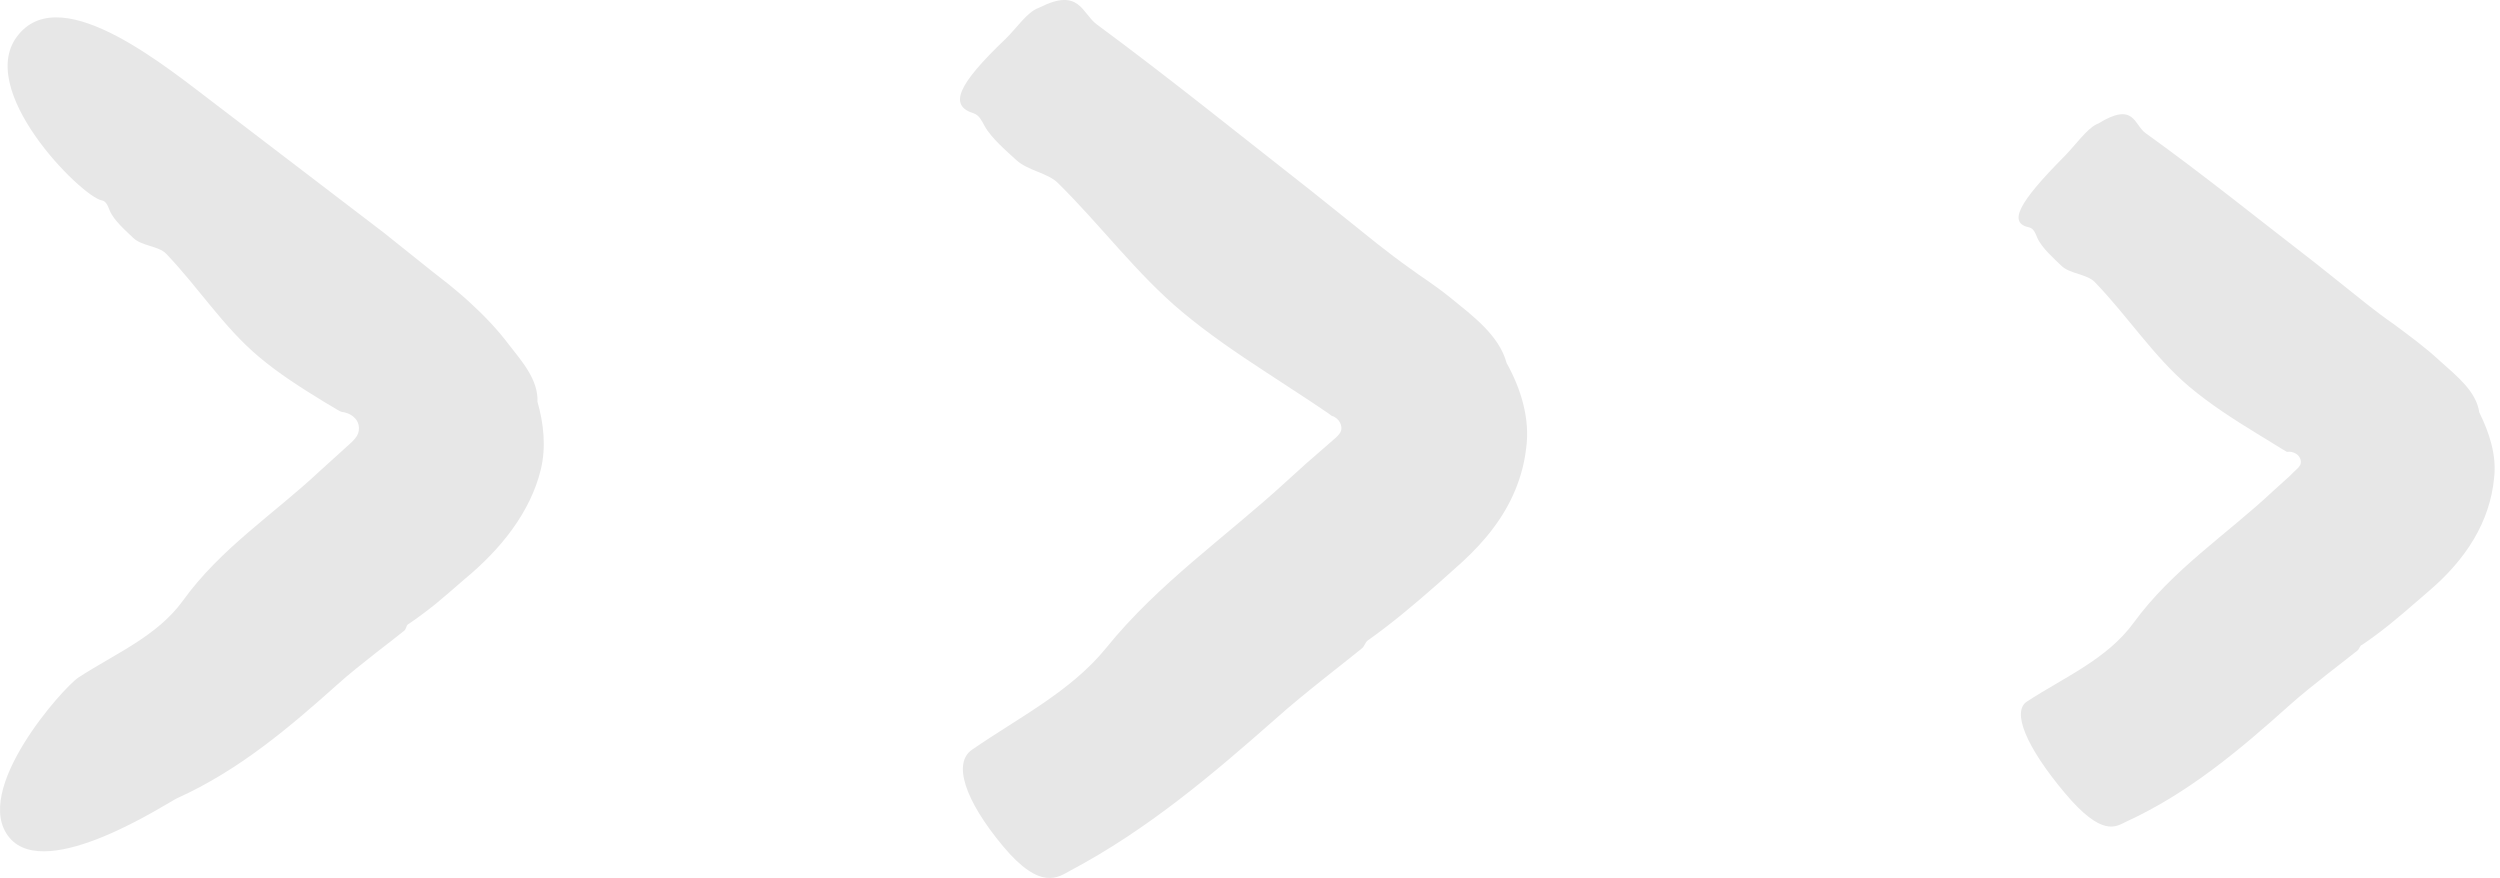
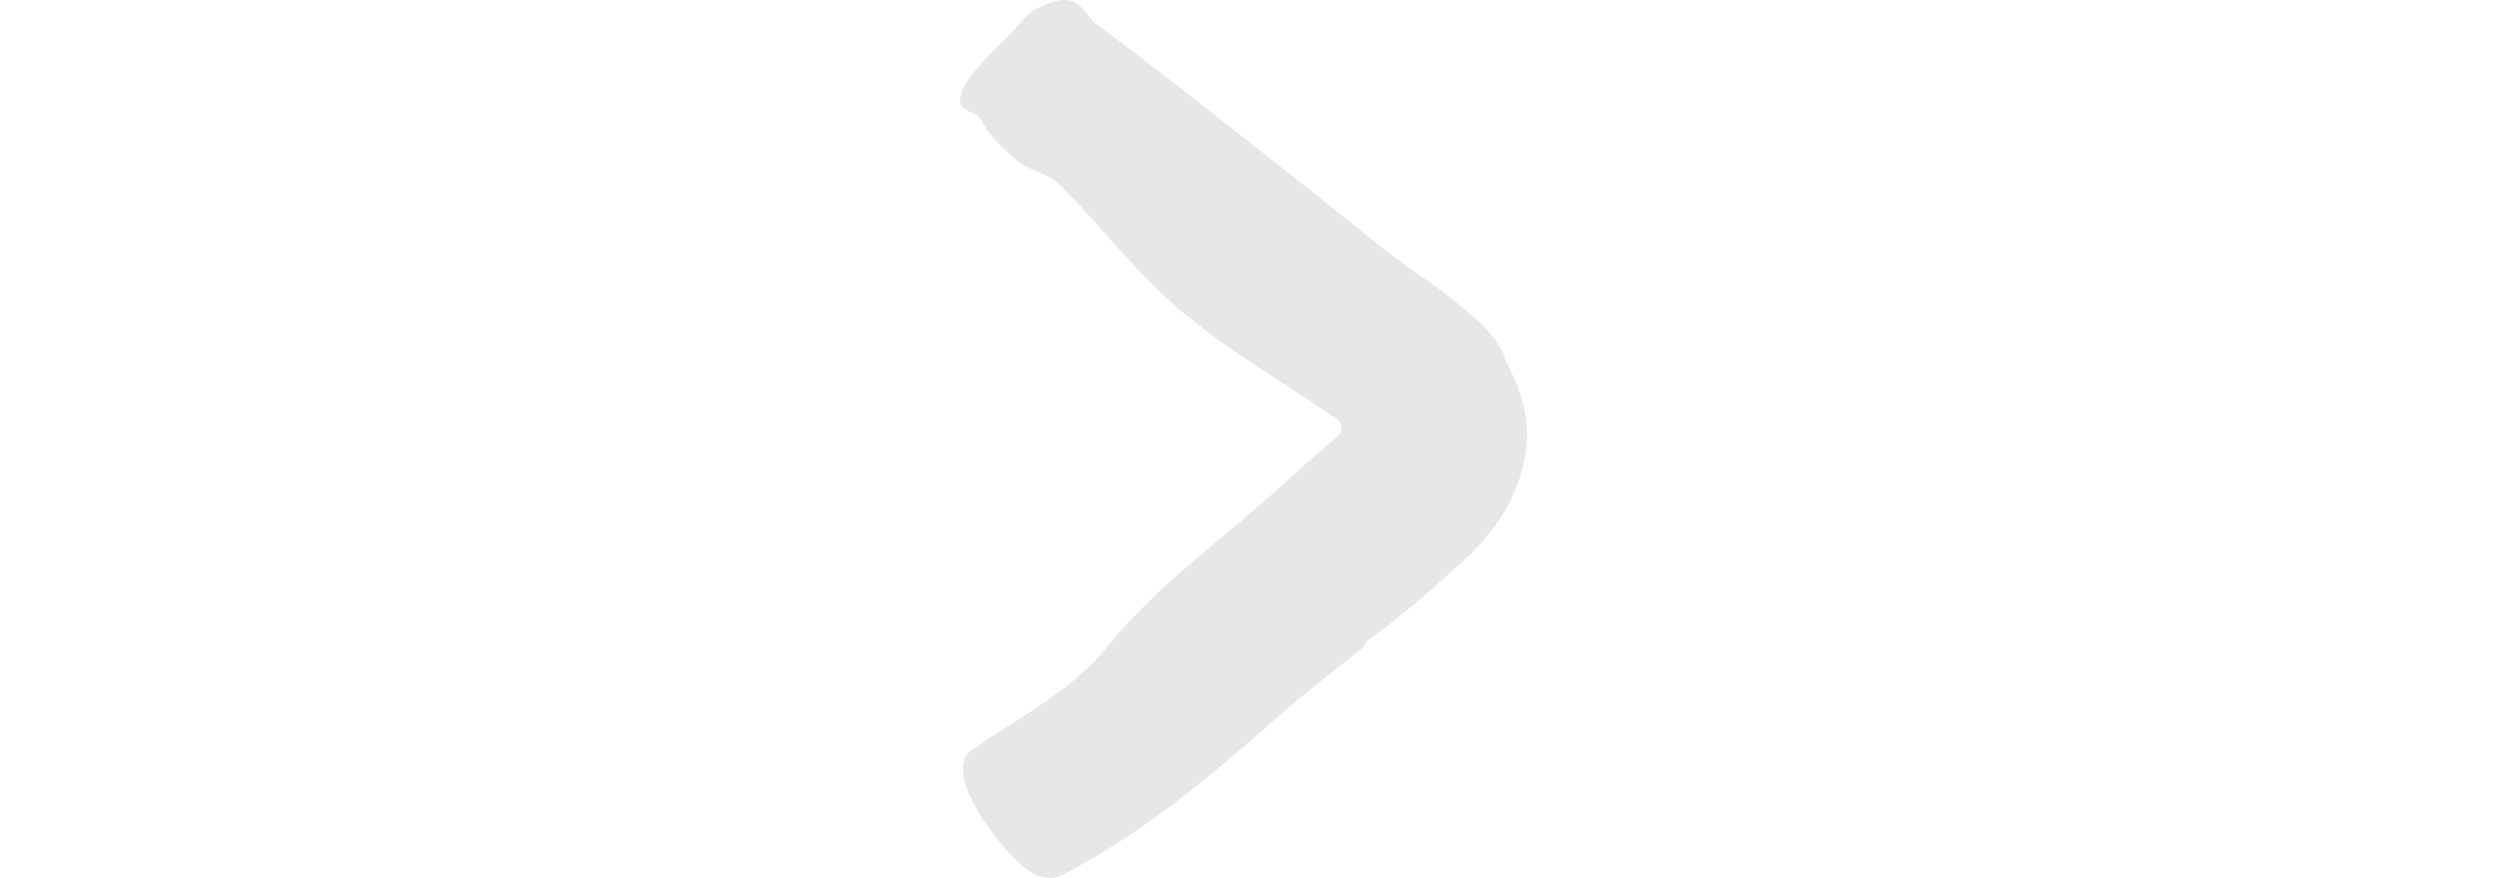
<svg xmlns="http://www.w3.org/2000/svg" width="168" height="59" viewBox="0 0 168 59" fill="none">
-   <path d="M14.587 7.081L25.769 15.62L29.143 18.316L30.1 19.064C30.465 19.359 31.074 19.864 31.526 20.281C32.5 21.168 33.421 22.124 34.204 23.168C35.073 24.281 36.187 25.533 36.117 27.011V26.994C36.534 28.455 36.708 30.037 36.343 31.55C35.647 34.402 33.682 36.889 31.213 38.924L30.169 39.828L29.265 40.593C28.656 41.08 28.03 41.55 27.404 41.967C27.3 42.037 27.3 42.28 27.161 42.385C26.517 42.924 24.117 44.698 22.709 45.967C19.422 48.906 16.065 51.758 11.909 53.637C11.265 53.932 3.161 59.306 0.64 56.297C-1.986 53.167 4.257 46.193 5.266 45.532C7.718 43.932 10.552 42.767 12.291 40.367C14.831 36.837 18.413 34.541 21.491 31.654L23.334 29.985C23.526 29.811 23.717 29.654 23.874 29.446C24.222 29.063 24.204 28.42 23.822 28.072C23.648 27.898 23.422 27.776 23.195 27.724C23.056 27.672 23.022 27.724 22.813 27.62L21.787 27.011C20.256 26.072 18.744 25.116 17.387 23.968C15.039 22.003 13.3 19.272 11.161 17.046C10.657 16.524 9.526 16.542 8.952 15.985C8.483 15.533 7.648 14.82 7.37 14.142C7.248 13.846 7.144 13.516 6.831 13.464C5.439 13.185 -1.813 5.933 1.266 2.299C4.257 -1.301 11.335 4.629 14.587 7.081Z" fill="#E7E7E7" />
  <path d="M91.525 43.566C90.69 44.262 87.612 46.61 85.768 48.262C81.473 52.053 77.108 55.757 71.925 58.505C71.125 58.94 69.943 59.896 67.421 56.888C64.795 53.74 64.03 51.27 65.317 50.383C68.43 48.227 71.943 46.488 74.343 43.532C77.856 39.184 82.395 36.071 86.447 32.349C87.351 31.514 88.273 30.697 89.212 29.897L89.768 29.41C89.855 29.341 89.925 29.254 89.995 29.167C90.308 28.802 90.081 28.245 89.699 28.036C89.664 28.001 89.612 27.984 89.56 27.967C89.525 27.967 89.473 27.949 89.264 27.775L87.995 26.923L85.073 25.01C83.125 23.741 81.212 22.436 79.438 20.958C76.377 18.402 73.925 15.08 71.073 12.28C70.395 11.619 69.073 11.463 68.308 10.767C67.682 10.193 66.604 9.272 66.169 8.472C65.978 8.124 65.804 7.741 65.439 7.619C63.752 7.098 64.308 5.724 67.595 2.593C68.308 1.898 69.021 0.819 69.769 0.541C69.804 0.524 69.856 0.507 69.891 0.489C72.551 -0.85 72.708 0.906 73.699 1.637C78.603 5.254 83.351 9.098 88.151 12.854L92.534 16.367C93.264 16.941 94.012 17.515 94.777 18.054C95.542 18.628 96.272 19.045 97.507 20.037C98.951 21.219 100.742 22.523 101.246 24.402L101.229 24.367C102.203 26.106 102.846 28.158 102.551 30.175C102.325 32.088 101.542 33.914 100.342 35.497C99.751 36.297 99.038 37.045 98.29 37.74L96.638 39.218C95.073 40.592 93.507 41.914 91.907 43.044C91.751 43.149 91.699 43.427 91.525 43.566Z" fill="#E7E7E7" />
-   <path d="M158.419 43.717C157.758 44.256 155.323 46.082 153.88 47.369C150.523 50.378 147.097 53.282 142.854 55.23C142.193 55.543 141.271 56.291 138.75 53.282C136.124 50.152 135.185 47.804 136.211 47.143C138.715 45.508 141.584 44.308 143.376 41.856C145.984 38.274 149.636 35.926 152.784 32.969L153.862 31.996L153.984 31.874L154.002 31.856L154.054 31.804L154.141 31.717C154.262 31.596 154.401 31.491 154.506 31.352C154.749 31.074 154.575 30.622 154.245 30.465C154.088 30.378 153.897 30.343 153.741 30.361C153.706 30.361 153.723 30.378 153.671 30.361L153.375 30.187L152.784 29.822L151.619 29.109C150.054 28.152 148.523 27.161 147.132 25.996C144.732 23.978 142.958 21.213 140.767 18.953C140.245 18.413 139.098 18.413 138.524 17.857C138.037 17.387 137.202 16.657 136.906 15.979C136.785 15.683 136.663 15.352 136.367 15.283C134.941 14.987 135.585 13.666 138.767 10.466C139.463 9.753 140.211 8.692 140.871 8.361C140.906 8.344 140.958 8.309 140.993 8.309C143.445 6.796 143.393 8.396 144.193 8.953C148.089 11.753 151.81 14.761 155.601 17.683L159.045 20.431C159.619 20.883 160.193 21.318 160.819 21.752C161.897 22.552 162.993 23.352 163.984 24.274C165.062 25.248 166.419 26.291 166.61 27.735V27.717C167.271 29.056 167.792 30.587 167.601 32.135C167.323 35.056 165.723 37.595 163.201 39.734L161.549 41.16L160.627 41.926C160.001 42.43 159.375 42.9 158.732 43.334C158.575 43.369 158.558 43.613 158.419 43.717Z" fill="#E7E7E7" />
</svg>